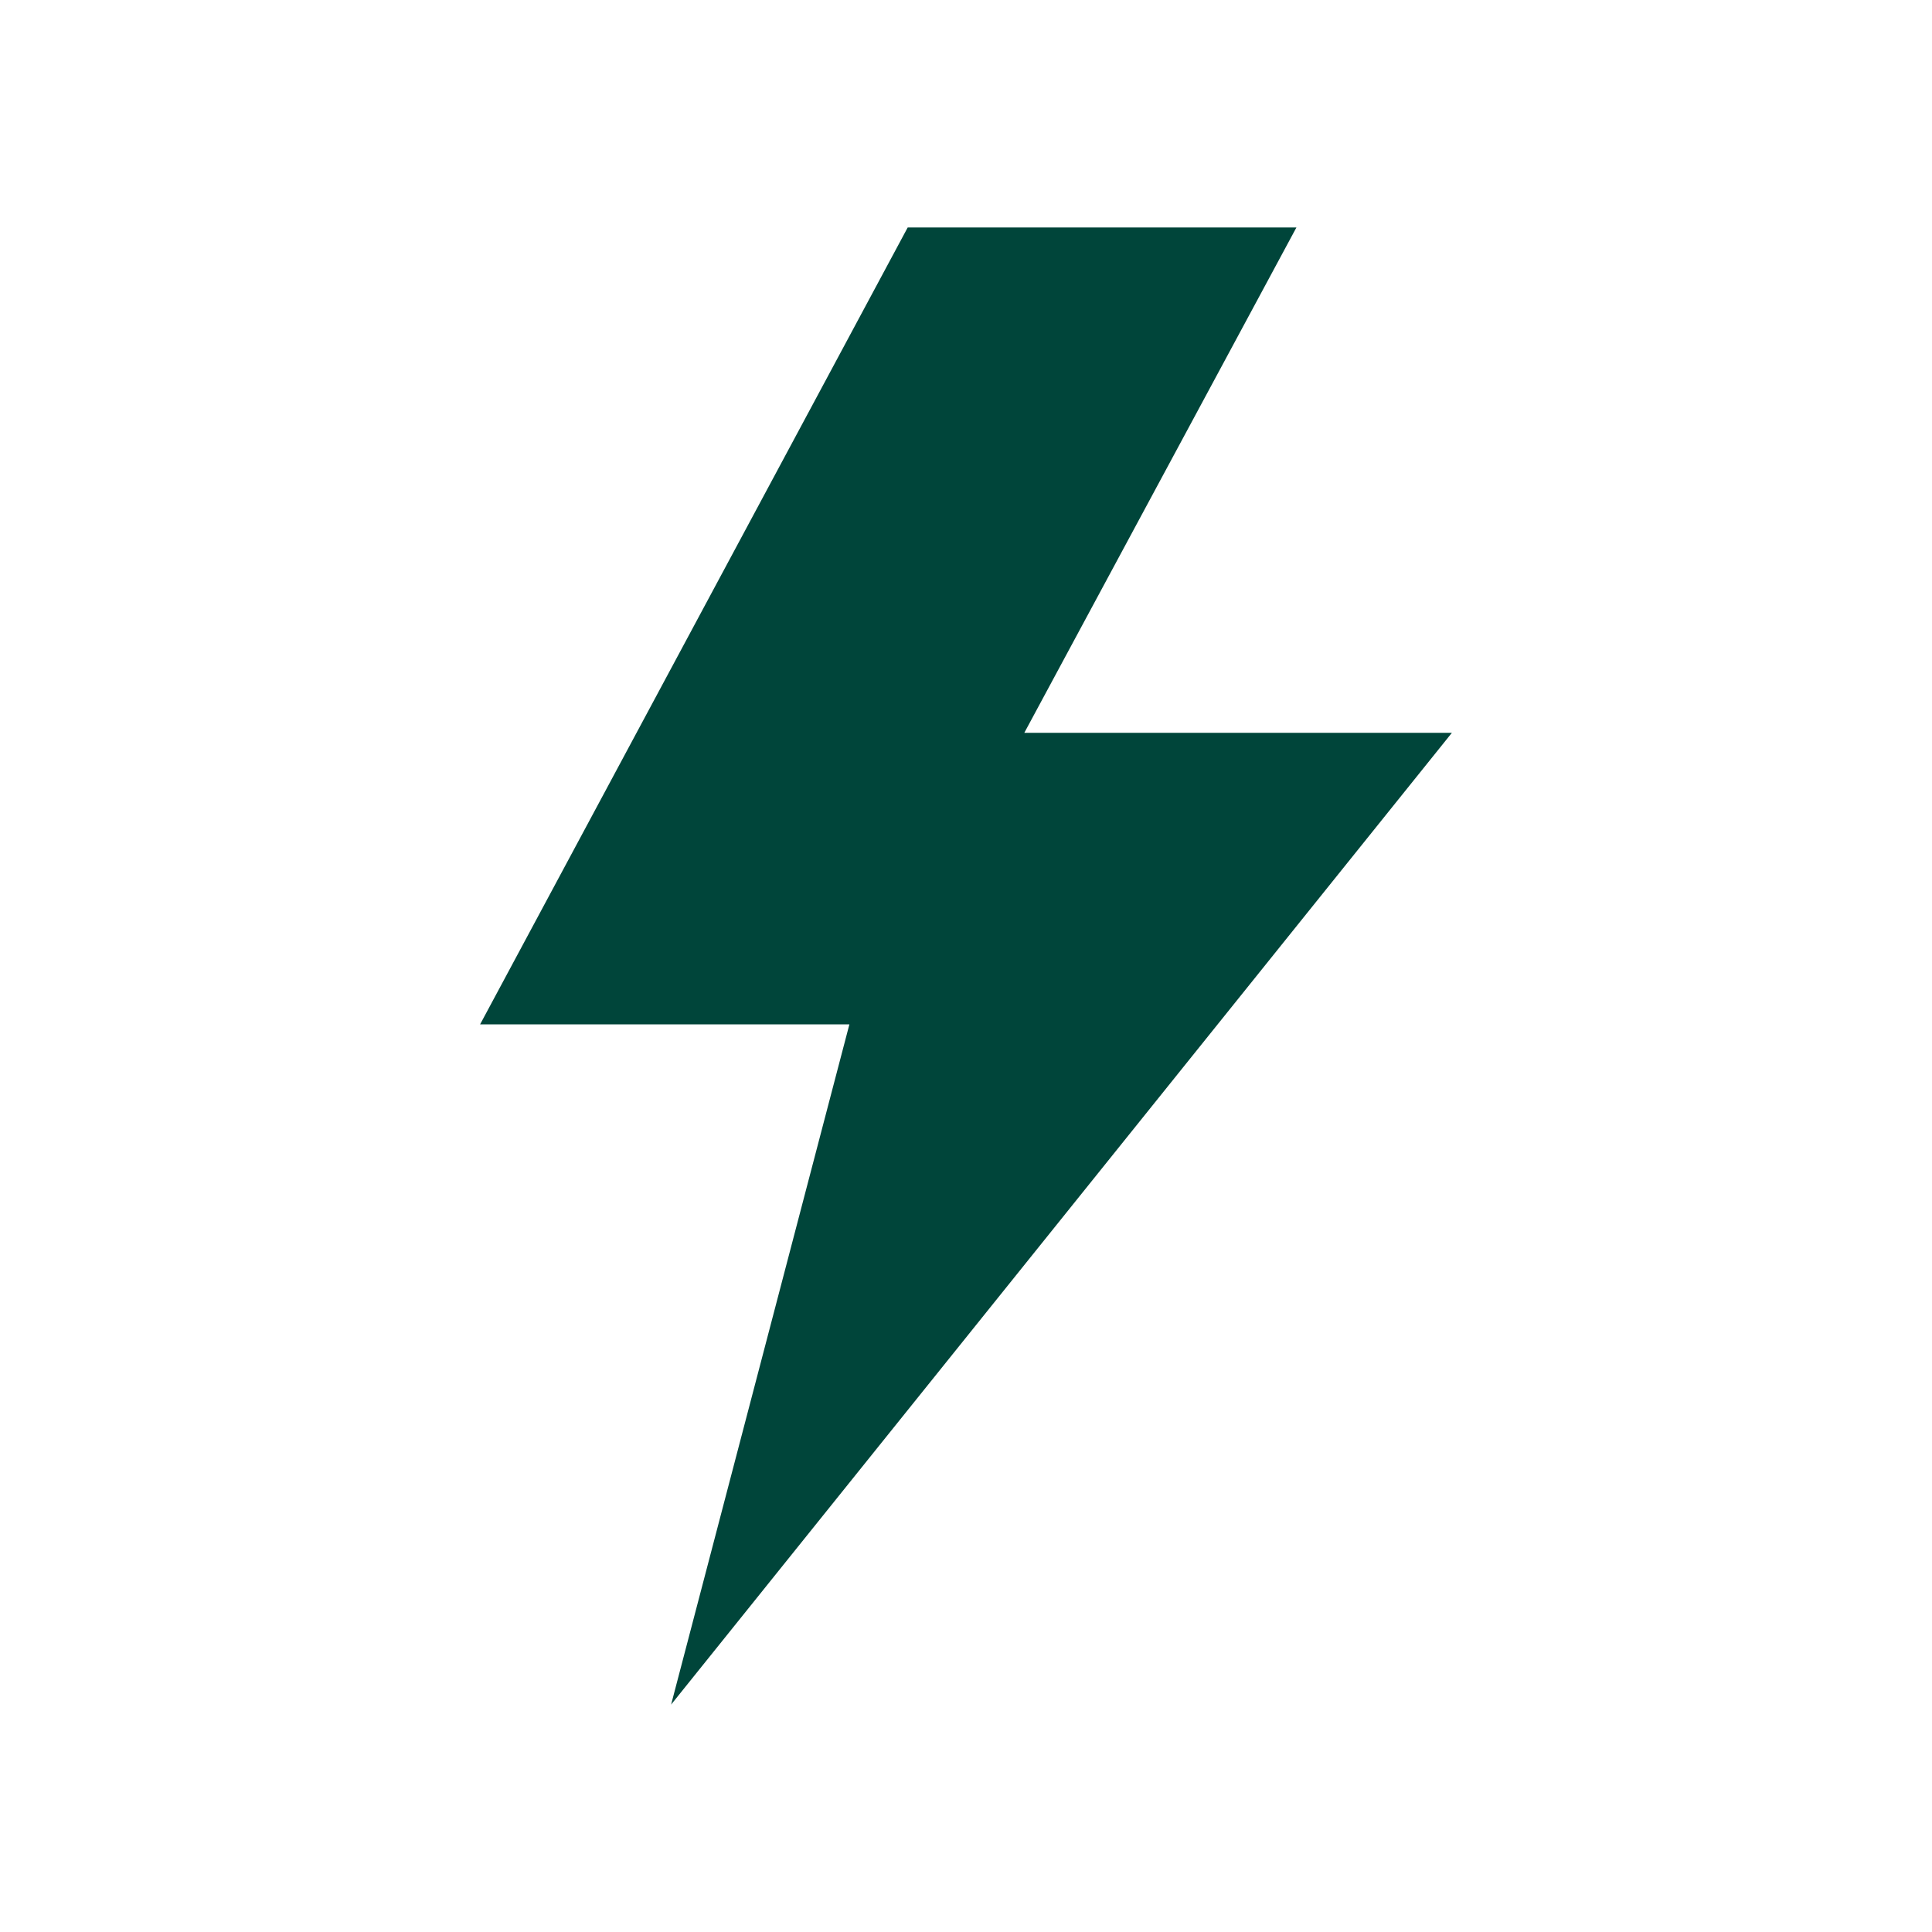
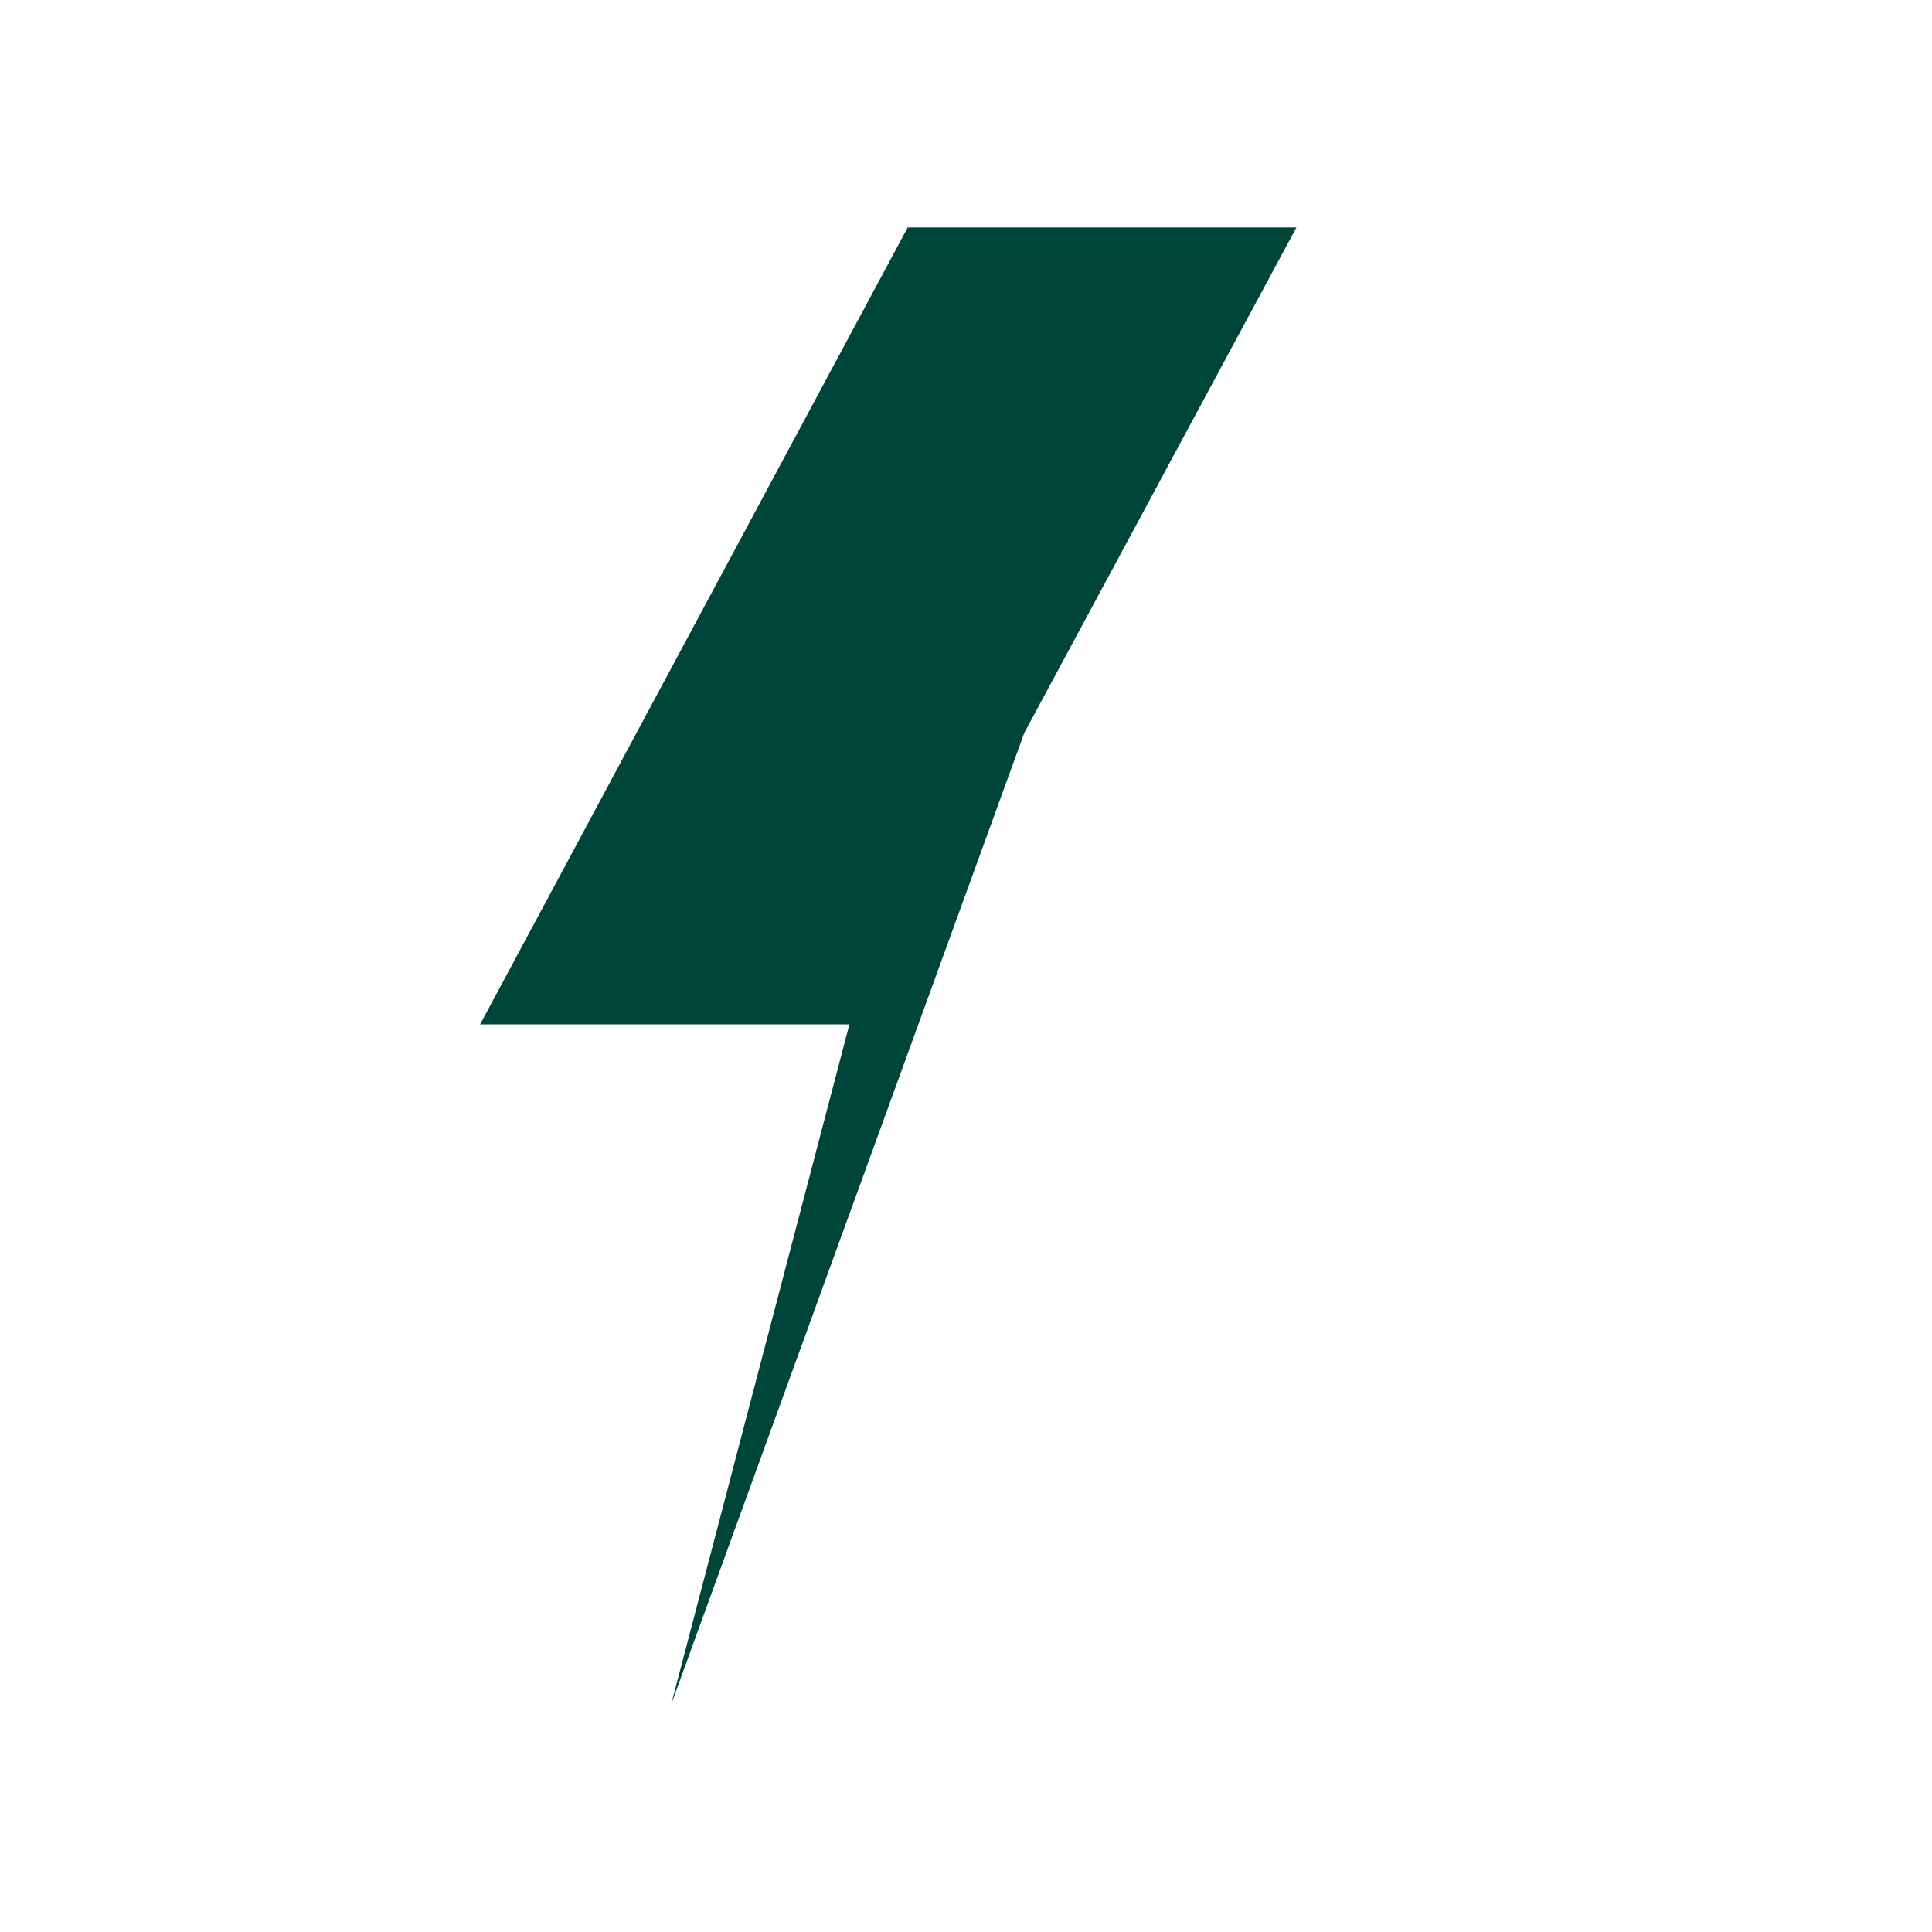
<svg xmlns="http://www.w3.org/2000/svg" width="85" height="85" viewBox="0 0 85 85" fill="none">
-   <path d="M29.526 74.995L37.37 45.067H21.123L39.935 10.008H57.037L45.066 32.24H63.878L29.526 74.995Z" fill="#00453A" />
+   <path d="M29.526 74.995L37.37 45.067H21.123L39.935 10.008H57.037L45.066 32.24L29.526 74.995Z" fill="#00453A" />
</svg>